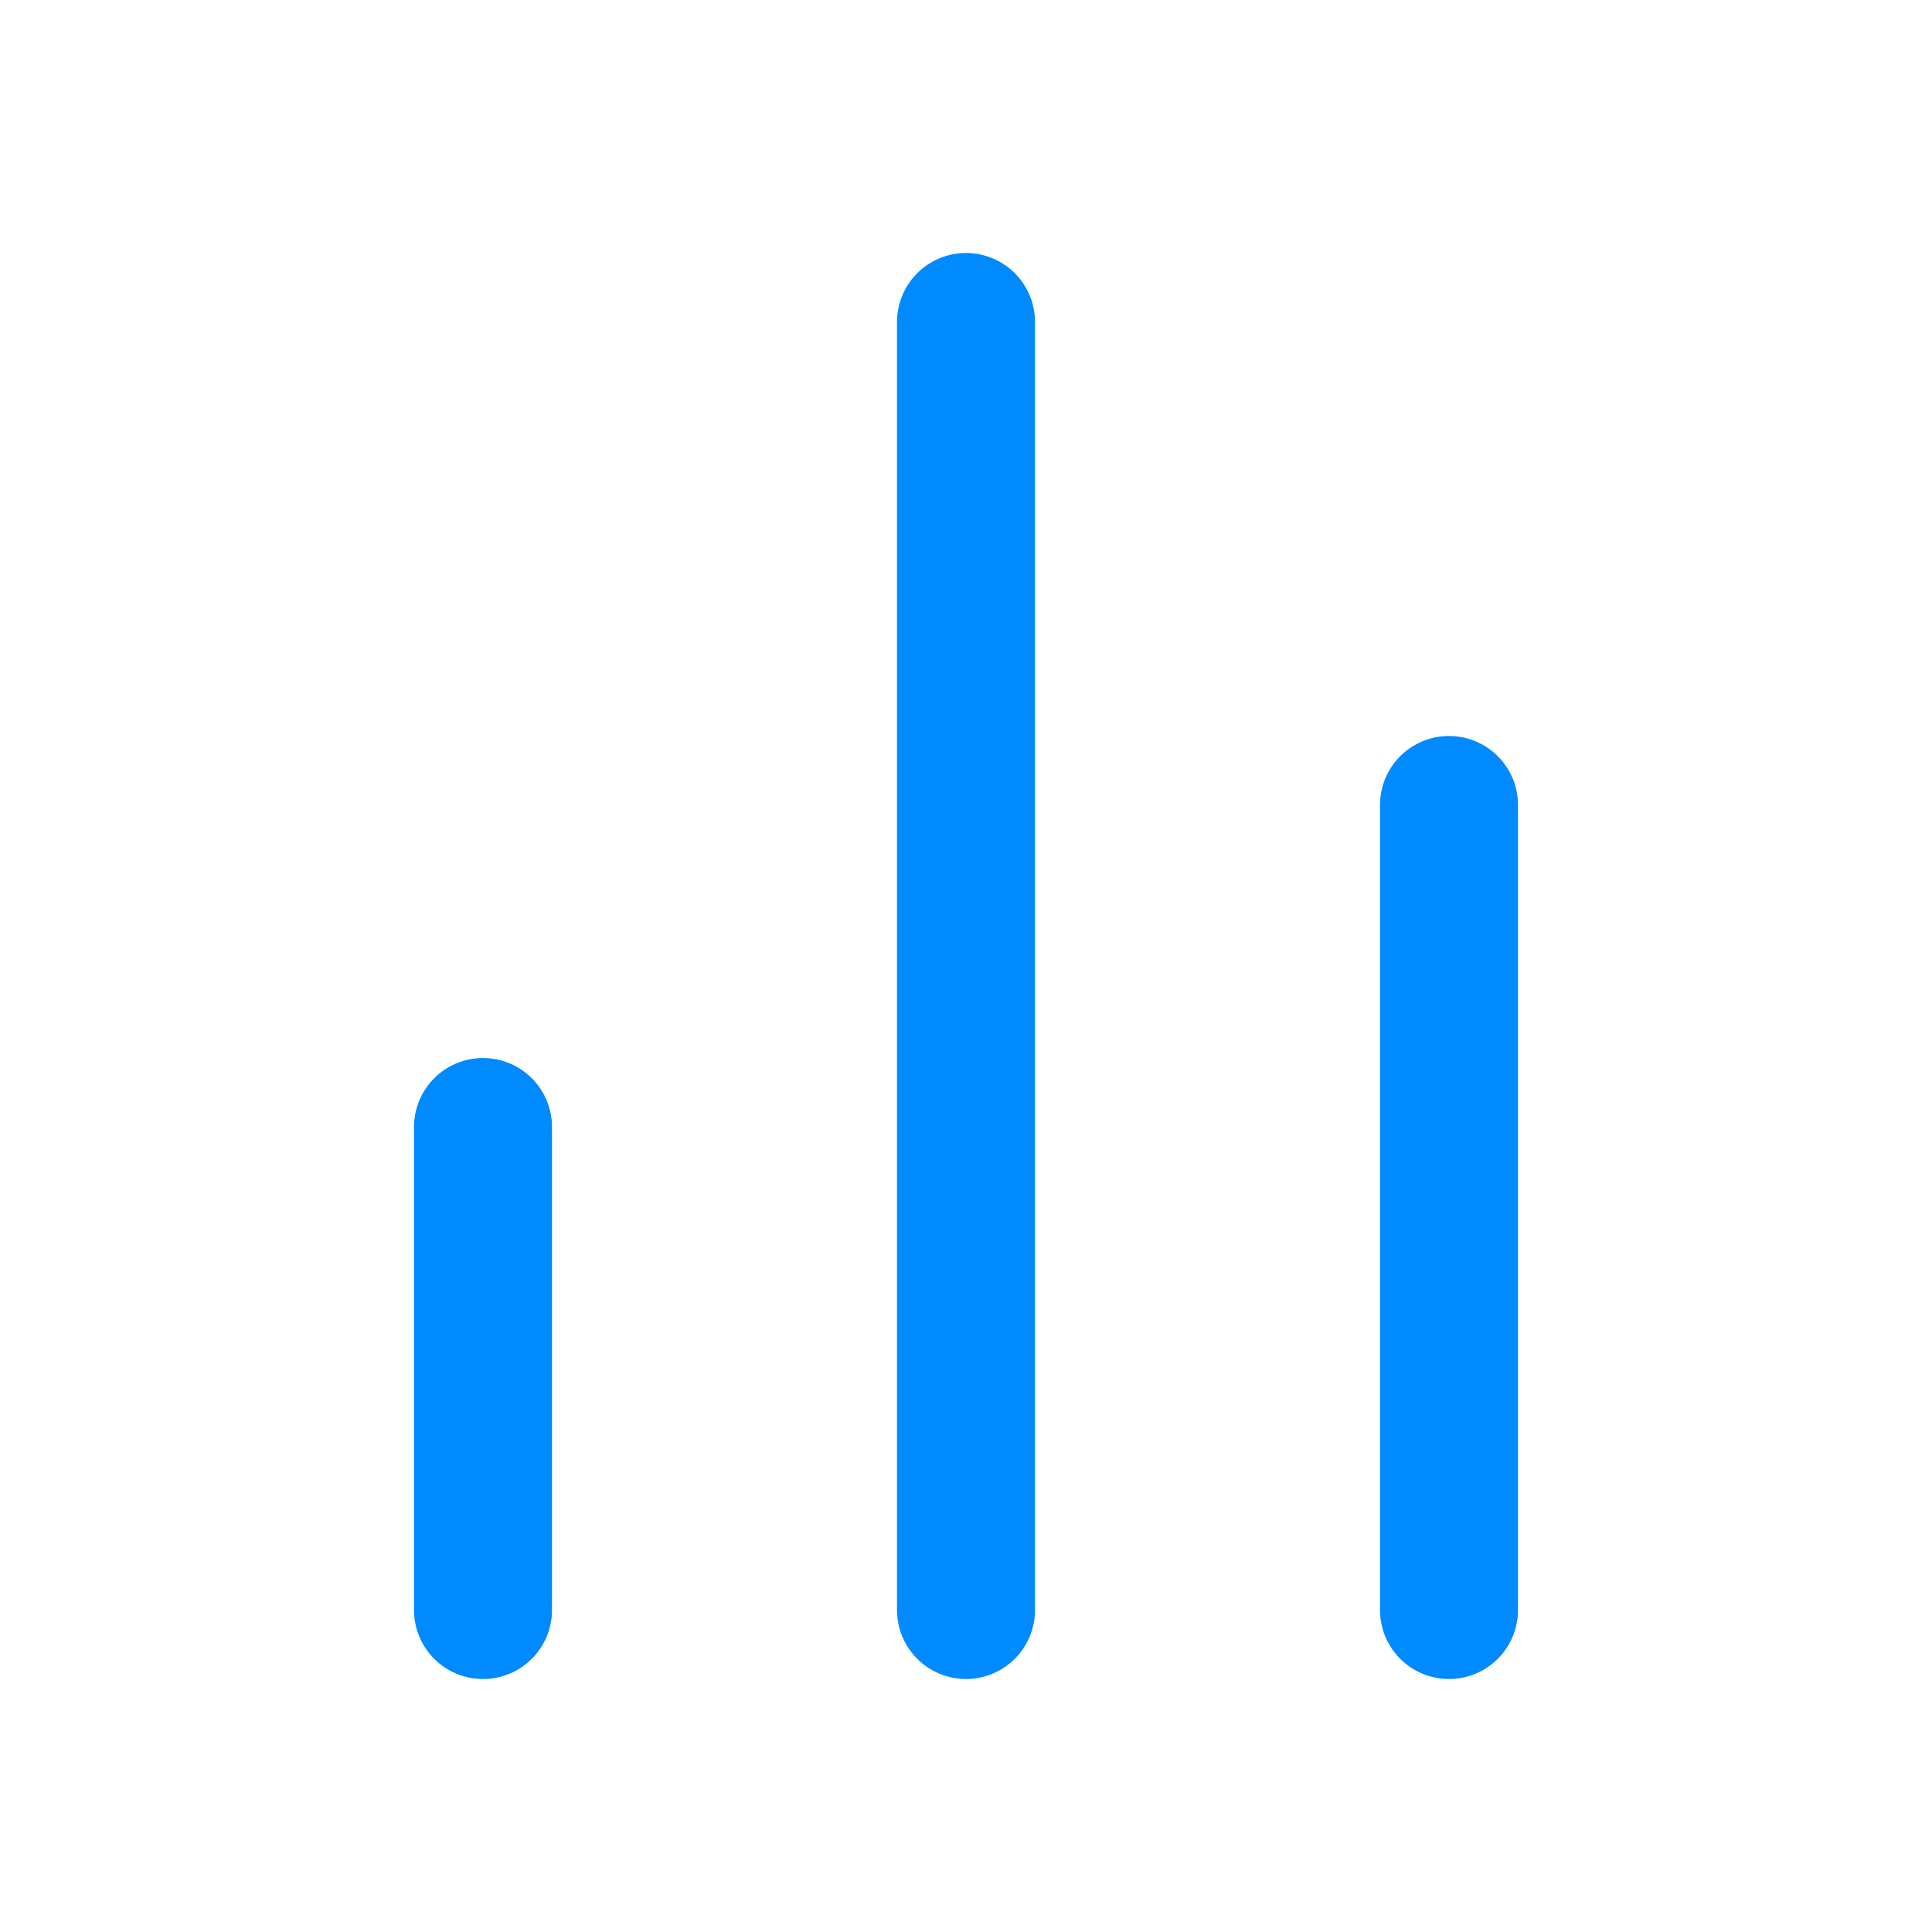
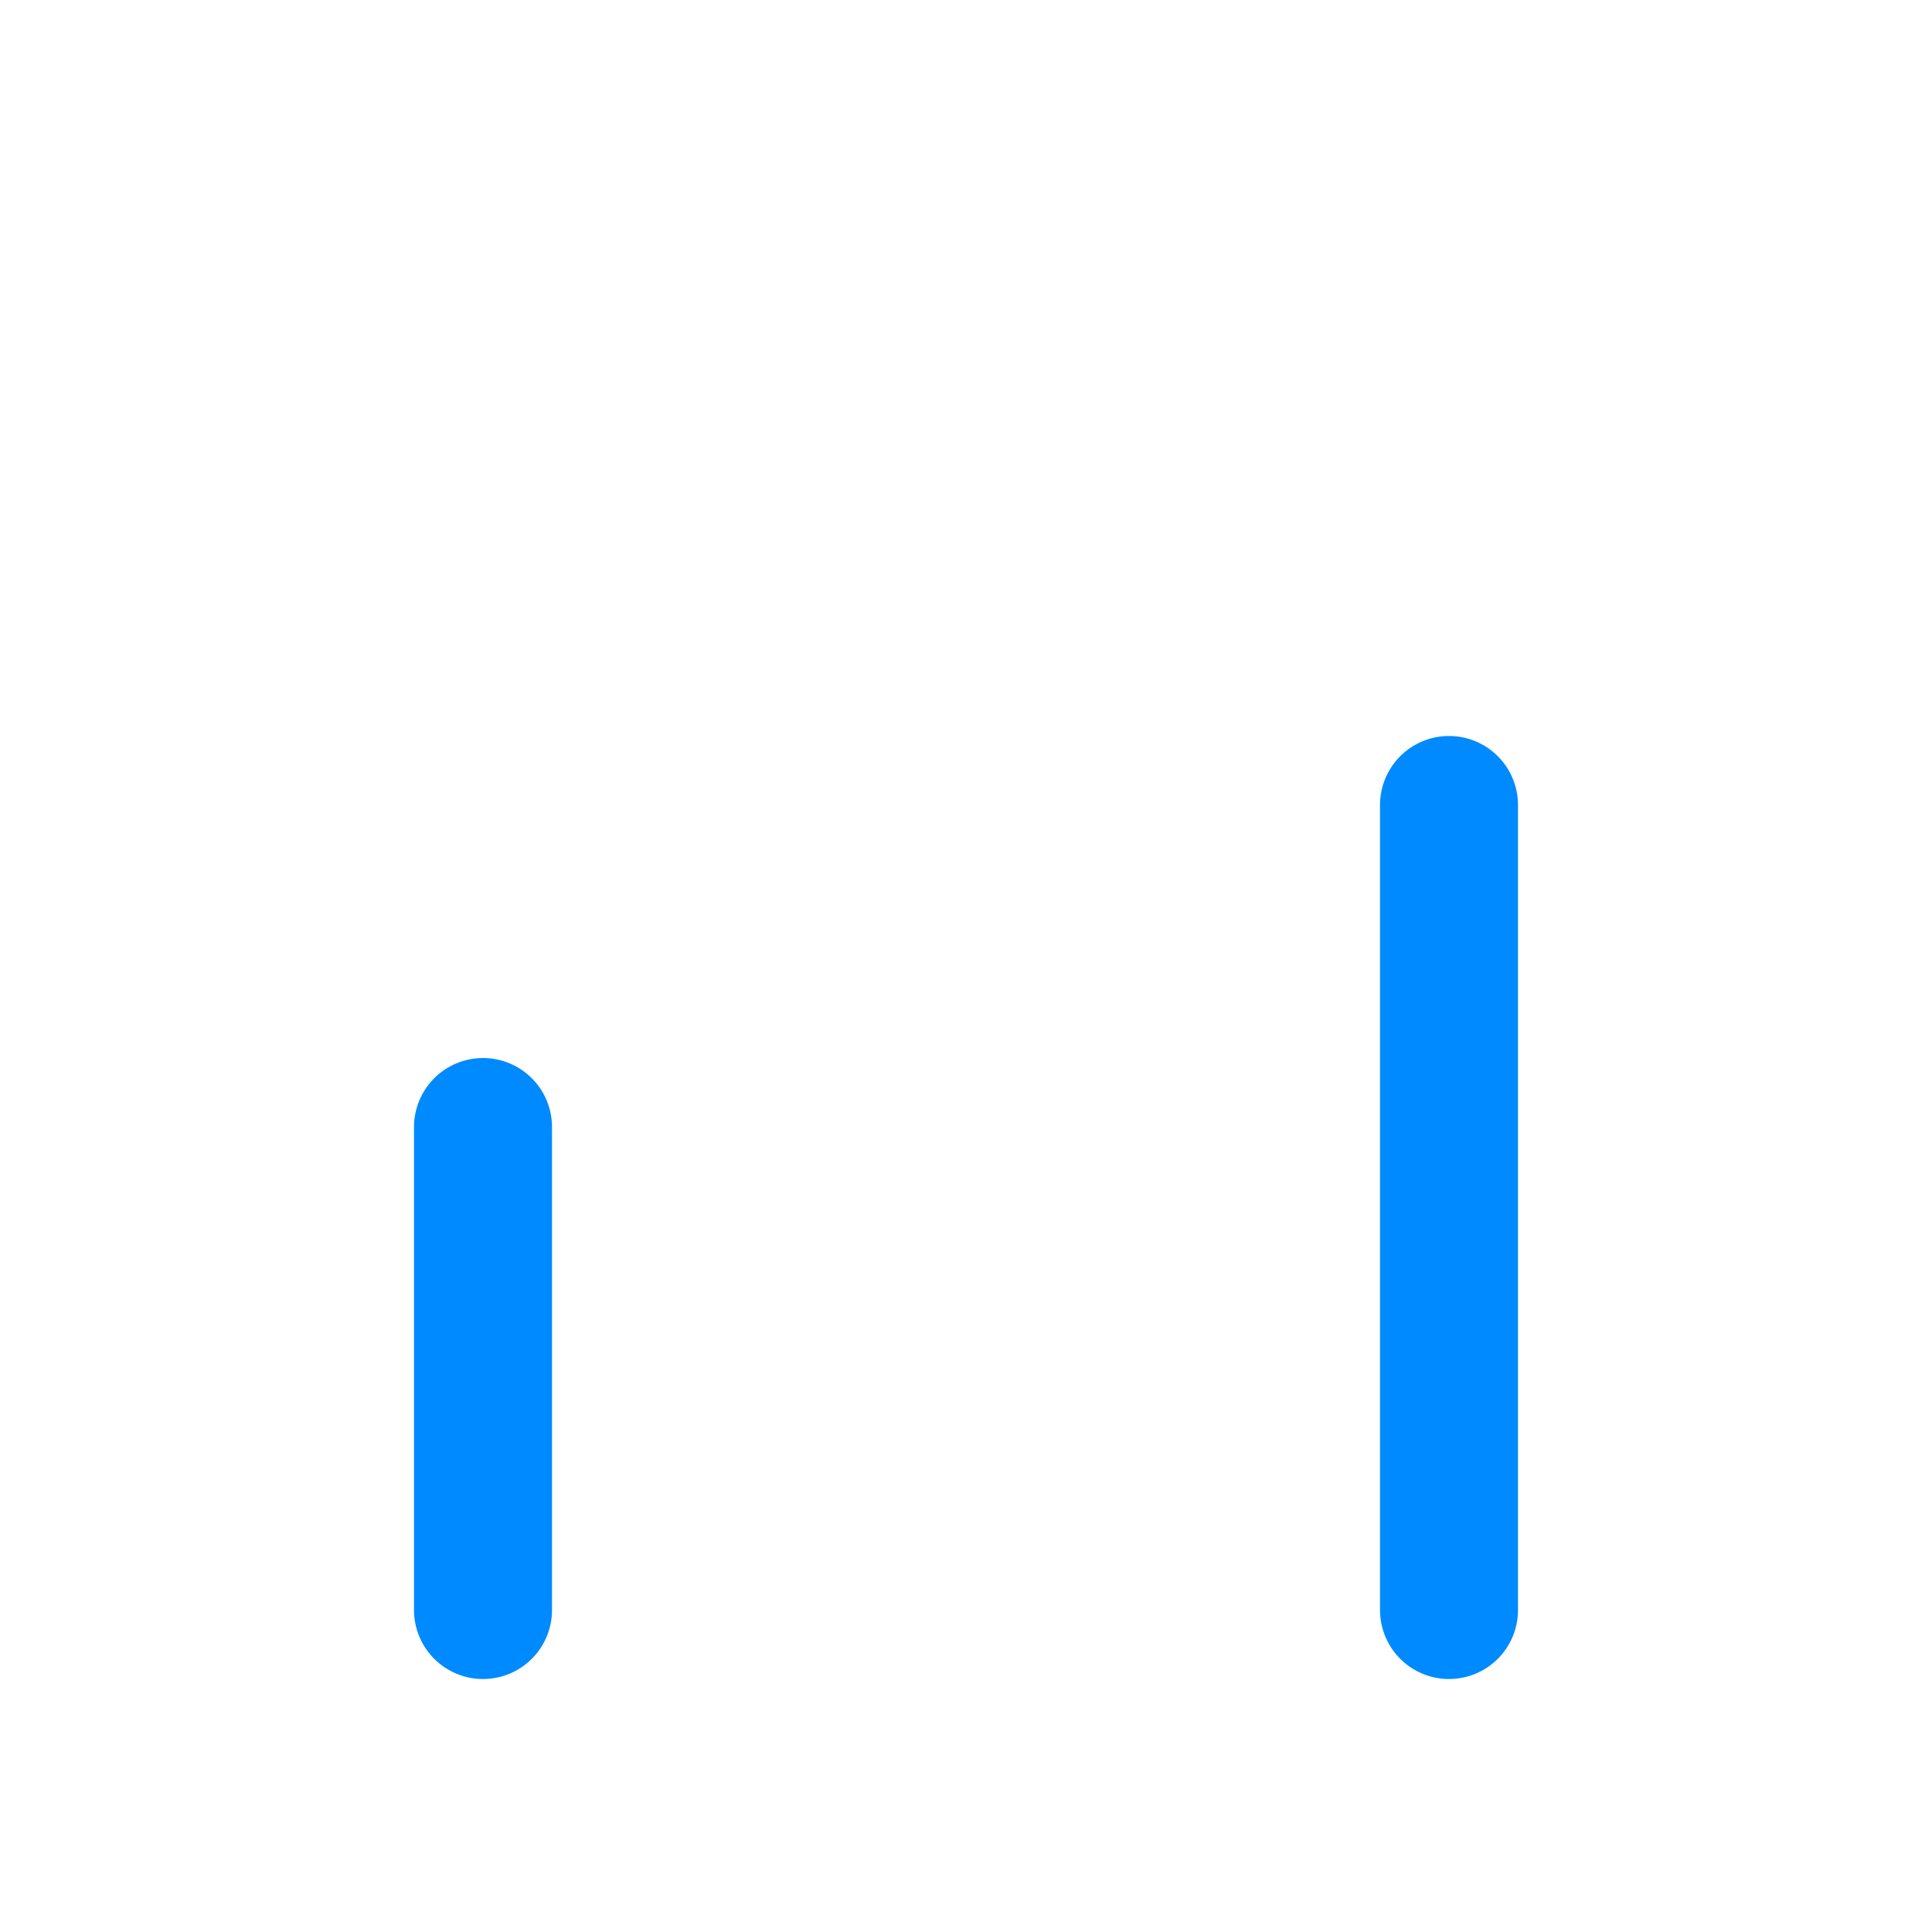
<svg xmlns="http://www.w3.org/2000/svg" width="35" height="35" viewBox="0 0 35 35" fill="none">
  <path d="M26.25 29.167V14.583" stroke="#008AFF" stroke-width="2.5" stroke-linecap="round" stroke-linejoin="round" />
-   <path d="M17.5 29.167V5.833" stroke="#008AFF" stroke-width="2.5" stroke-linecap="round" stroke-linejoin="round" />
  <path d="M8.75 29.167V20.417" stroke="#008AFF" stroke-width="2.5" stroke-linecap="round" stroke-linejoin="round" />
</svg>